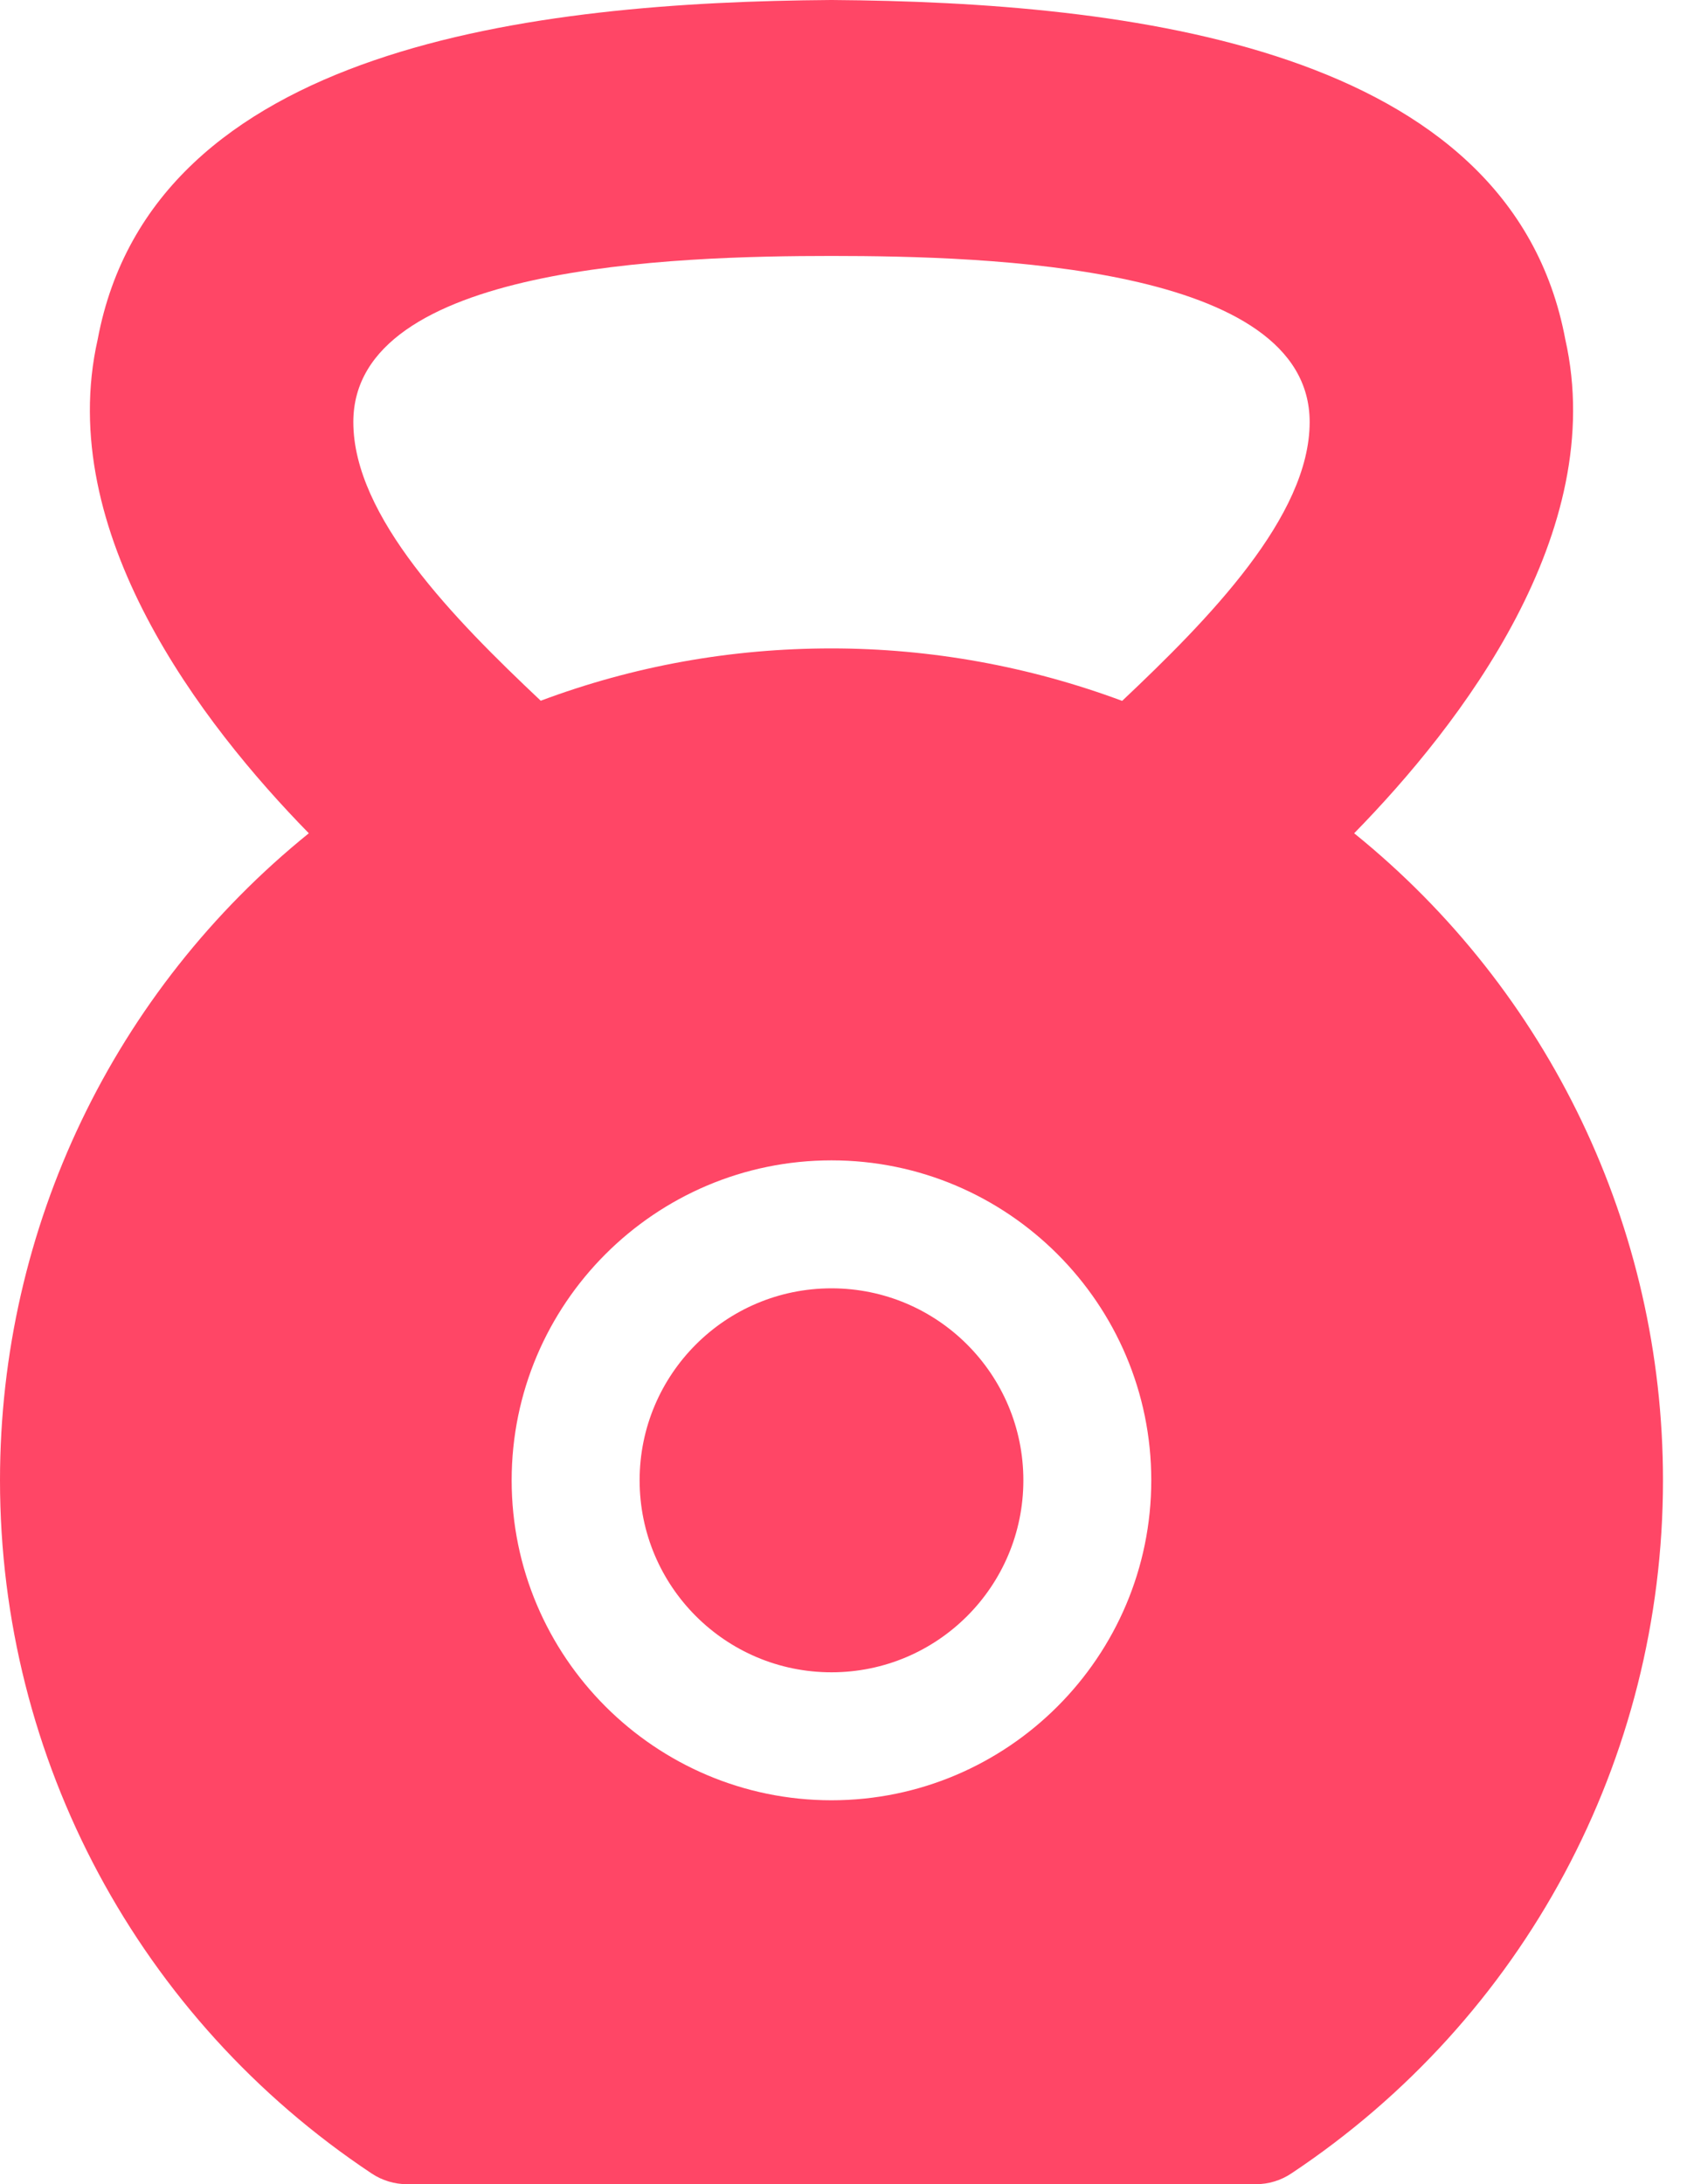
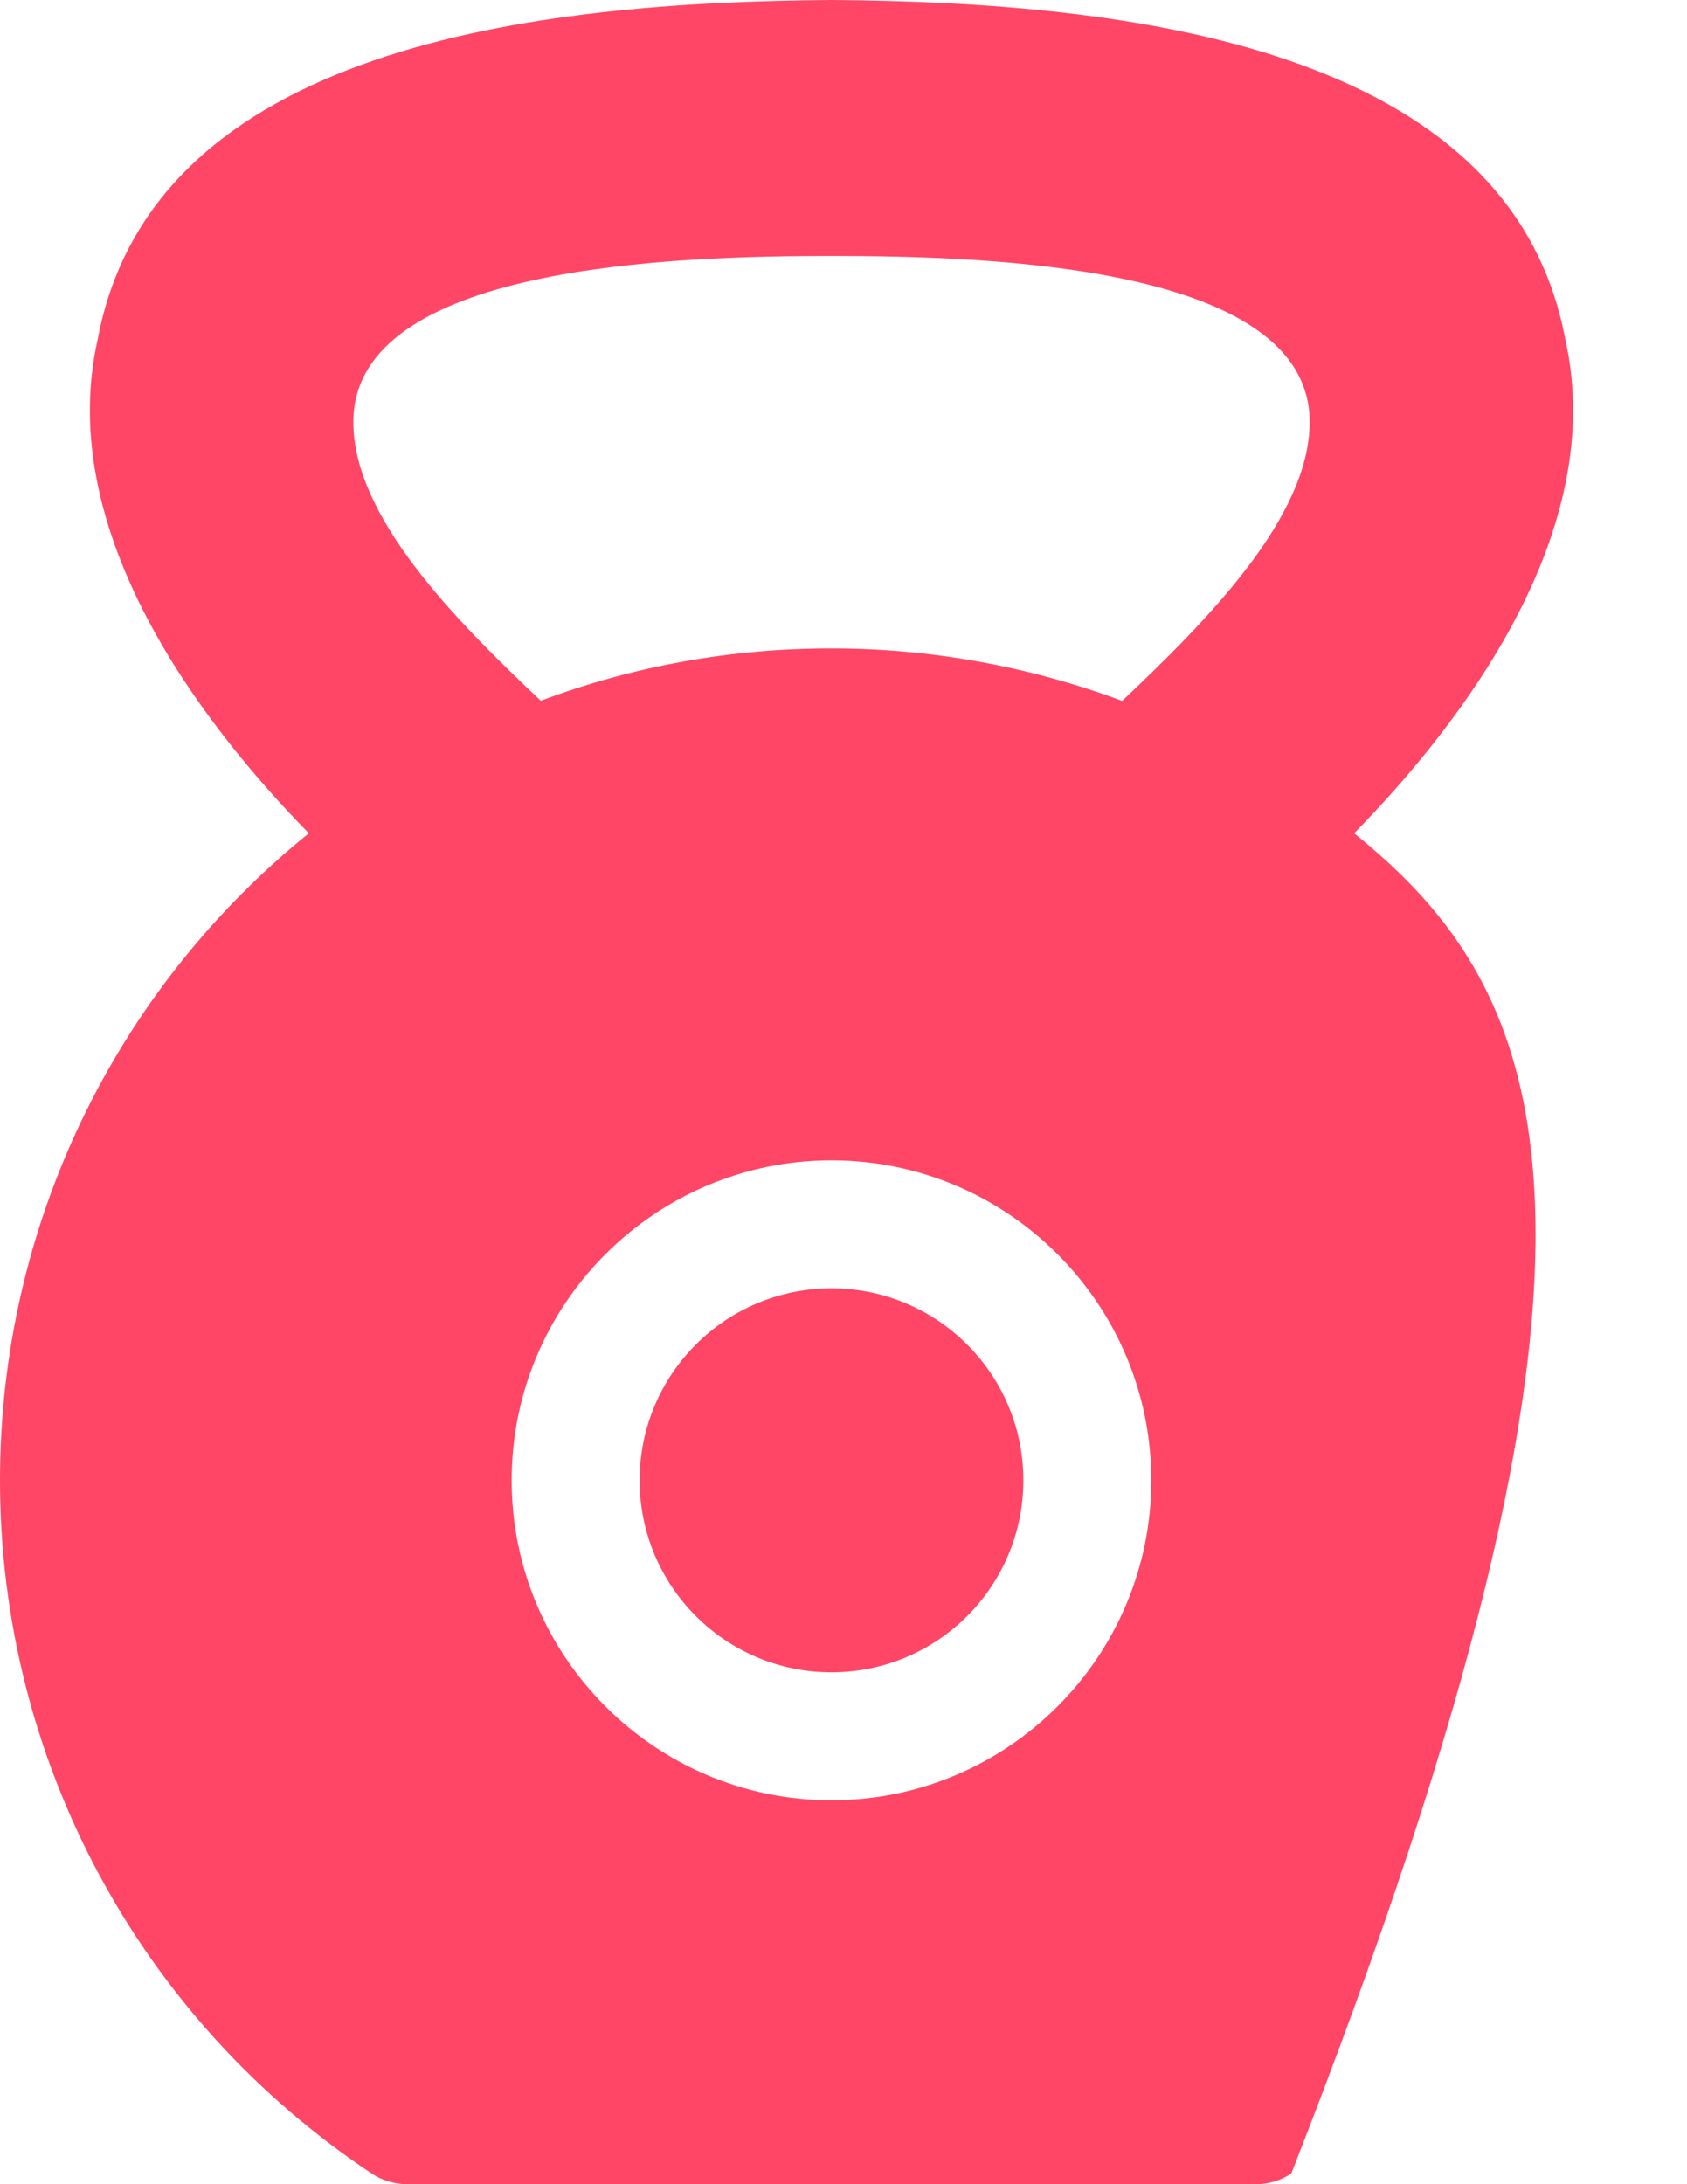
<svg xmlns="http://www.w3.org/2000/svg" width="34px" height="44px" viewBox="0 0 34 44" version="1.1">
  <title>D61F802B-760F-4225-BBCA-BE89AE1777EC</title>
  <g id="Join-Our-Team" stroke="none" stroke-width="1" fill="none" fill-rule="evenodd">
    <g transform="translate(-1124, -4012)" fill="#FF4666" id="Gym2">
-       <path d="M1146.616,4026.119 C1144.751,4025.425 1142.761,4025.062 1140.758,4025.062 C1138.728,4025.062 1136.764,4025.418 1134.898,4026.116 C1133.147,4024.465 1131.121,4022.405 1131.121,4020.502 C1131.121,4017.343 1137.587,4017.157 1140.758,4017.156 C1143.924,4017.157 1150.395,4017.342 1150.395,4020.502 C1150.395,4022.402 1148.361,4024.472 1146.616,4026.119 M1140.758,4048.266 C1137.204,4048.266 1134.312,4045.374 1134.312,4041.82 C1134.312,4038.267 1137.204,4035.375 1140.758,4035.375 C1144.311,4035.375 1147.203,4038.267 1147.203,4041.82 C1147.203,4045.374 1144.311,4048.266 1140.758,4048.266 M1151.292,4028.786 L1151.292,4028.786 C1153.446,4026.586 1156.424,4022.72 1155.547,4018.836 C1154.44,4012.932 1146.741,4012.043 1140.767,4012 L1140.748,4012 C1134.788,4012.043 1127.078,4012.919 1125.969,4018.836 C1125.091,4022.72 1128.07,4026.586 1130.224,4028.786 C1126.301,4031.956 1124,4036.72 1124,4041.82 C1124,4047.446 1126.8,4052.666 1131.49,4055.784 C1131.702,4055.925 1131.95,4056 1132.204,4056 L1149.311,4056 C1149.566,4056 1149.814,4055.925 1150.025,4055.784 C1154.716,4052.666 1157.516,4047.446 1157.516,4041.82 C1157.516,4036.72 1155.215,4031.956 1151.292,4028.786 M1140.758,4037.953 C1138.622,4037.953 1136.891,4039.685 1136.891,4041.82 C1136.891,4043.956 1138.622,4045.688 1140.758,4045.688 C1142.894,4045.688 1144.625,4043.956 1144.625,4041.82 C1144.625,4039.685 1142.894,4037.953 1140.758,4037.953" />
+       <path d="M1146.616,4026.119 C1144.751,4025.425 1142.761,4025.062 1140.758,4025.062 C1138.728,4025.062 1136.764,4025.418 1134.898,4026.116 C1133.147,4024.465 1131.121,4022.405 1131.121,4020.502 C1131.121,4017.343 1137.587,4017.157 1140.758,4017.156 C1143.924,4017.157 1150.395,4017.342 1150.395,4020.502 C1150.395,4022.402 1148.361,4024.472 1146.616,4026.119 M1140.758,4048.266 C1137.204,4048.266 1134.312,4045.374 1134.312,4041.82 C1134.312,4038.267 1137.204,4035.375 1140.758,4035.375 C1144.311,4035.375 1147.203,4038.267 1147.203,4041.82 C1147.203,4045.374 1144.311,4048.266 1140.758,4048.266 M1151.292,4028.786 L1151.292,4028.786 C1153.446,4026.586 1156.424,4022.72 1155.547,4018.836 C1154.44,4012.932 1146.741,4012.043 1140.767,4012 L1140.748,4012 C1134.788,4012.043 1127.078,4012.919 1125.969,4018.836 C1125.091,4022.72 1128.07,4026.586 1130.224,4028.786 C1126.301,4031.956 1124,4036.72 1124,4041.82 C1124,4047.446 1126.8,4052.666 1131.49,4055.784 C1131.702,4055.925 1131.95,4056 1132.204,4056 L1149.311,4056 C1149.566,4056 1149.814,4055.925 1150.025,4055.784 C1157.516,4036.72 1155.215,4031.956 1151.292,4028.786 M1140.758,4037.953 C1138.622,4037.953 1136.891,4039.685 1136.891,4041.82 C1136.891,4043.956 1138.622,4045.688 1140.758,4045.688 C1142.894,4045.688 1144.625,4043.956 1144.625,4041.82 C1144.625,4039.685 1142.894,4037.953 1140.758,4037.953" />
    </g>
  </g>
</svg>